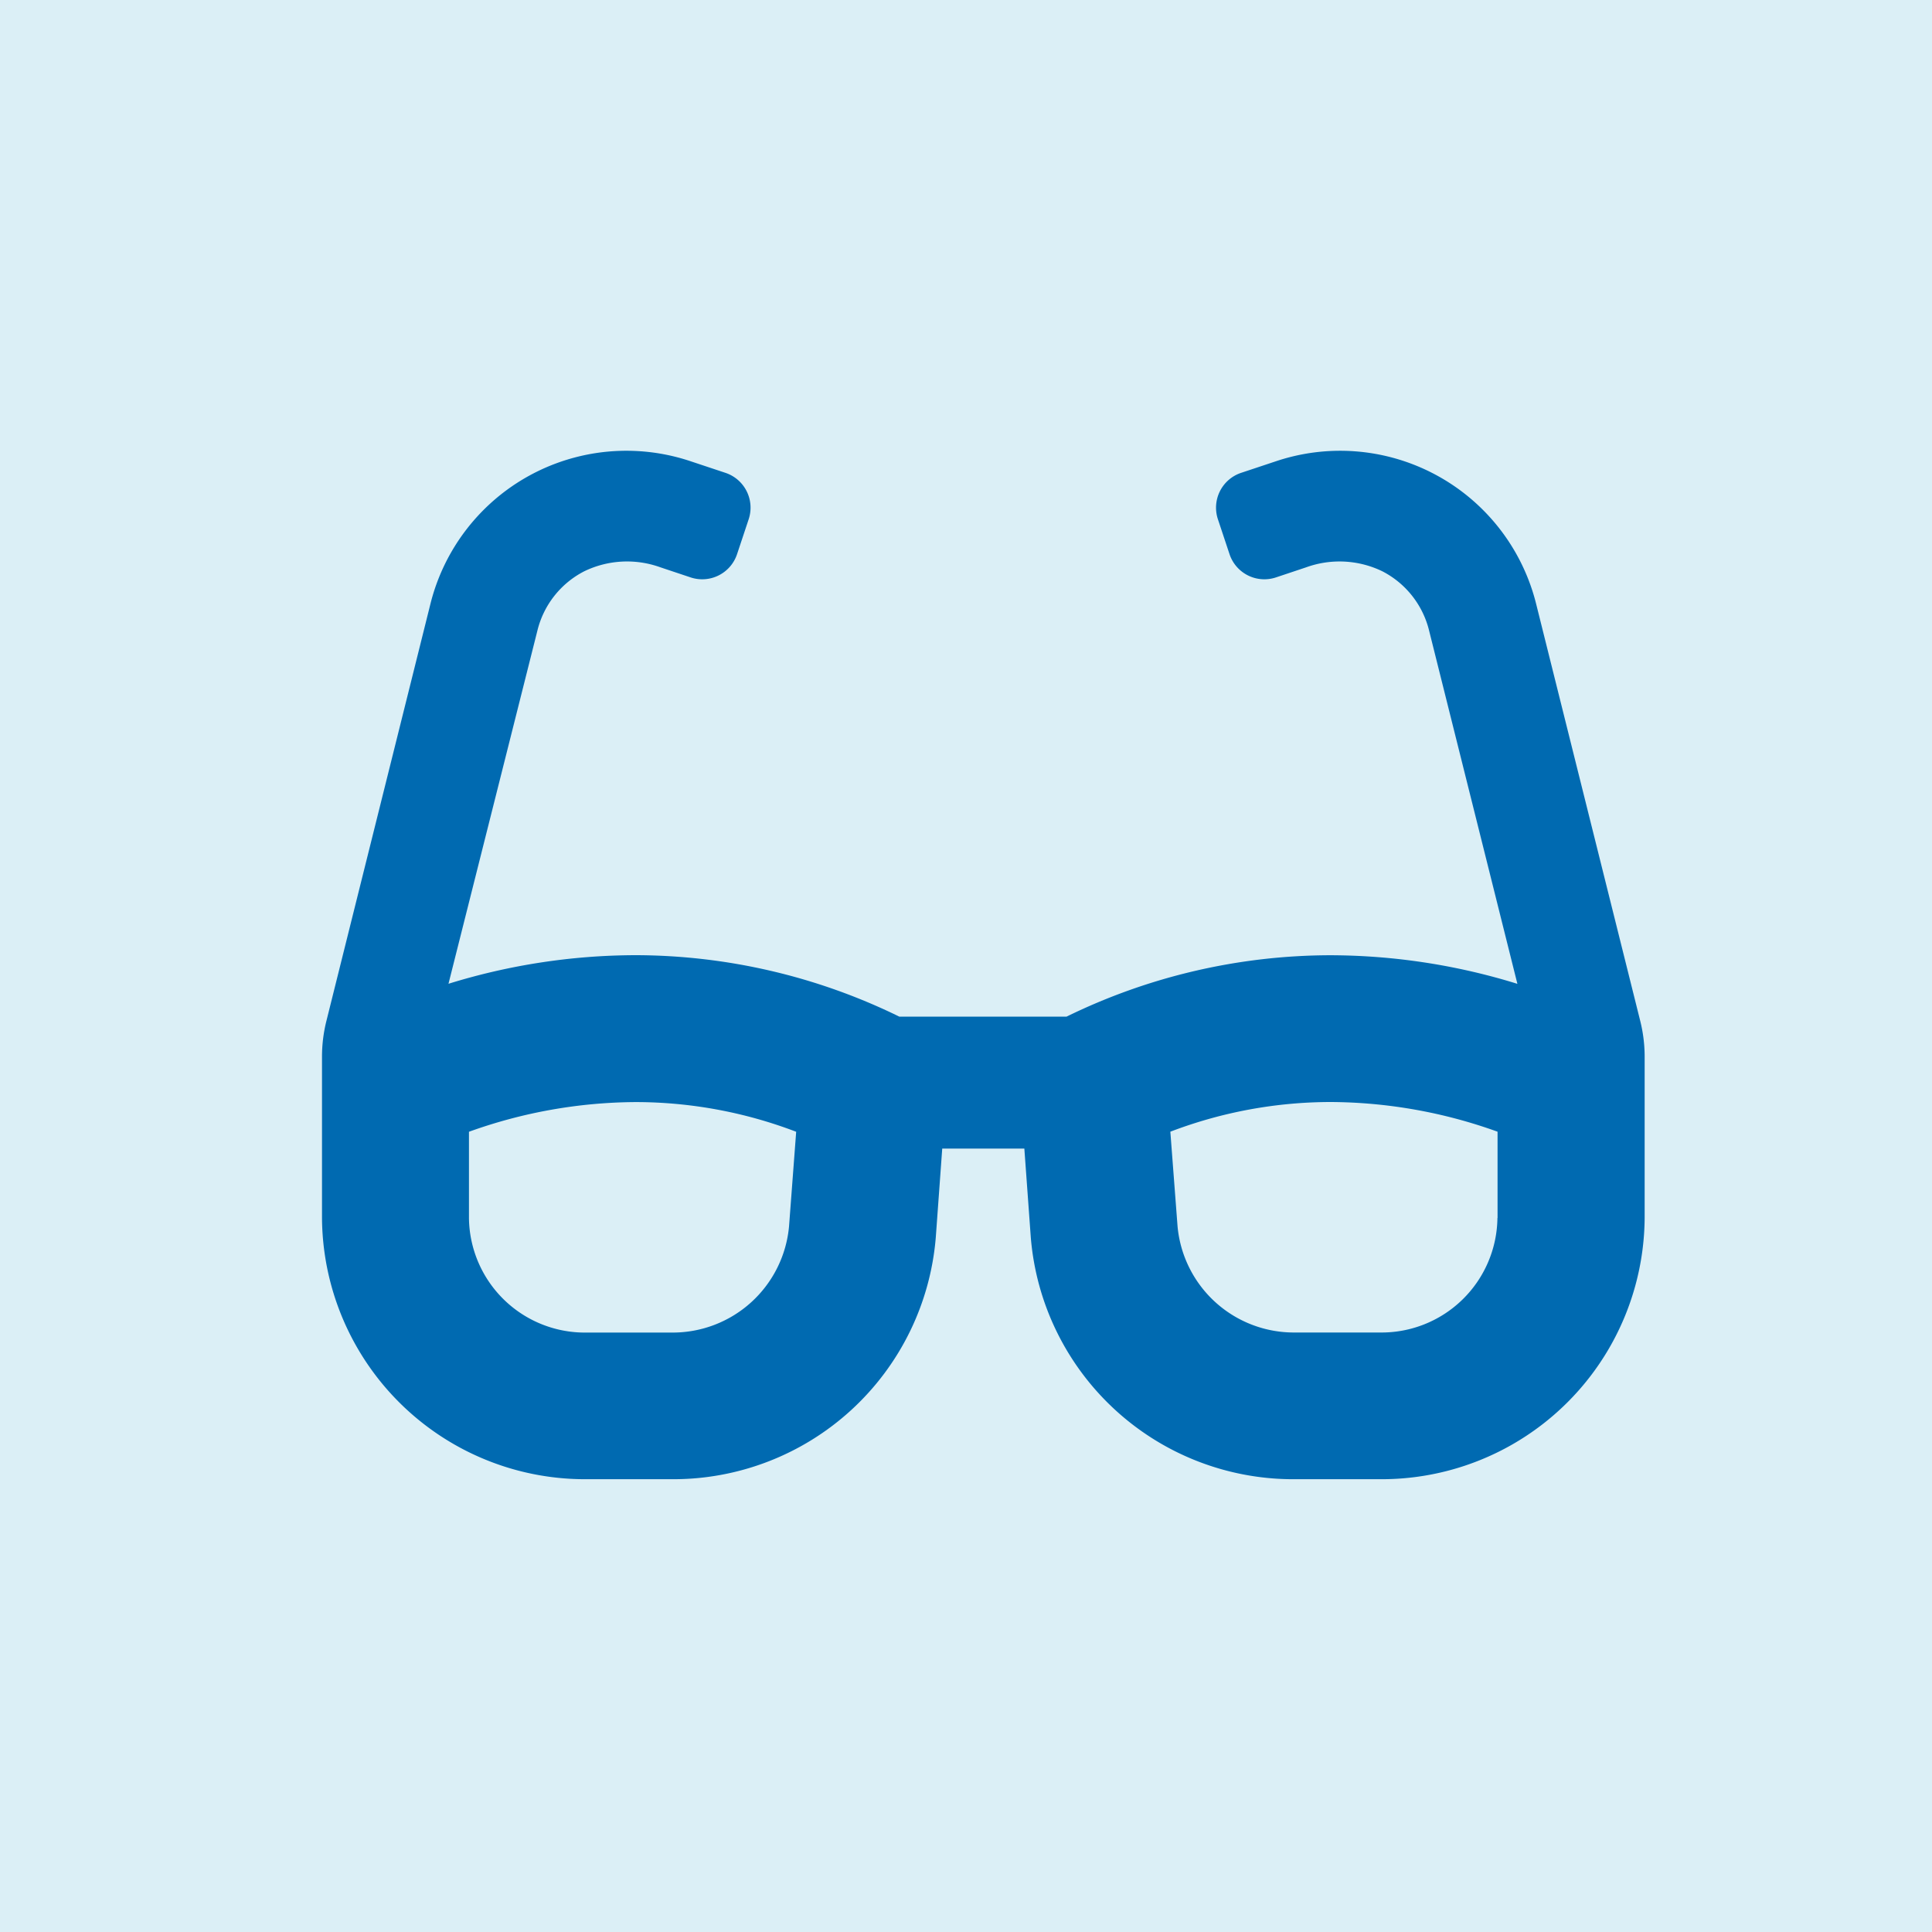
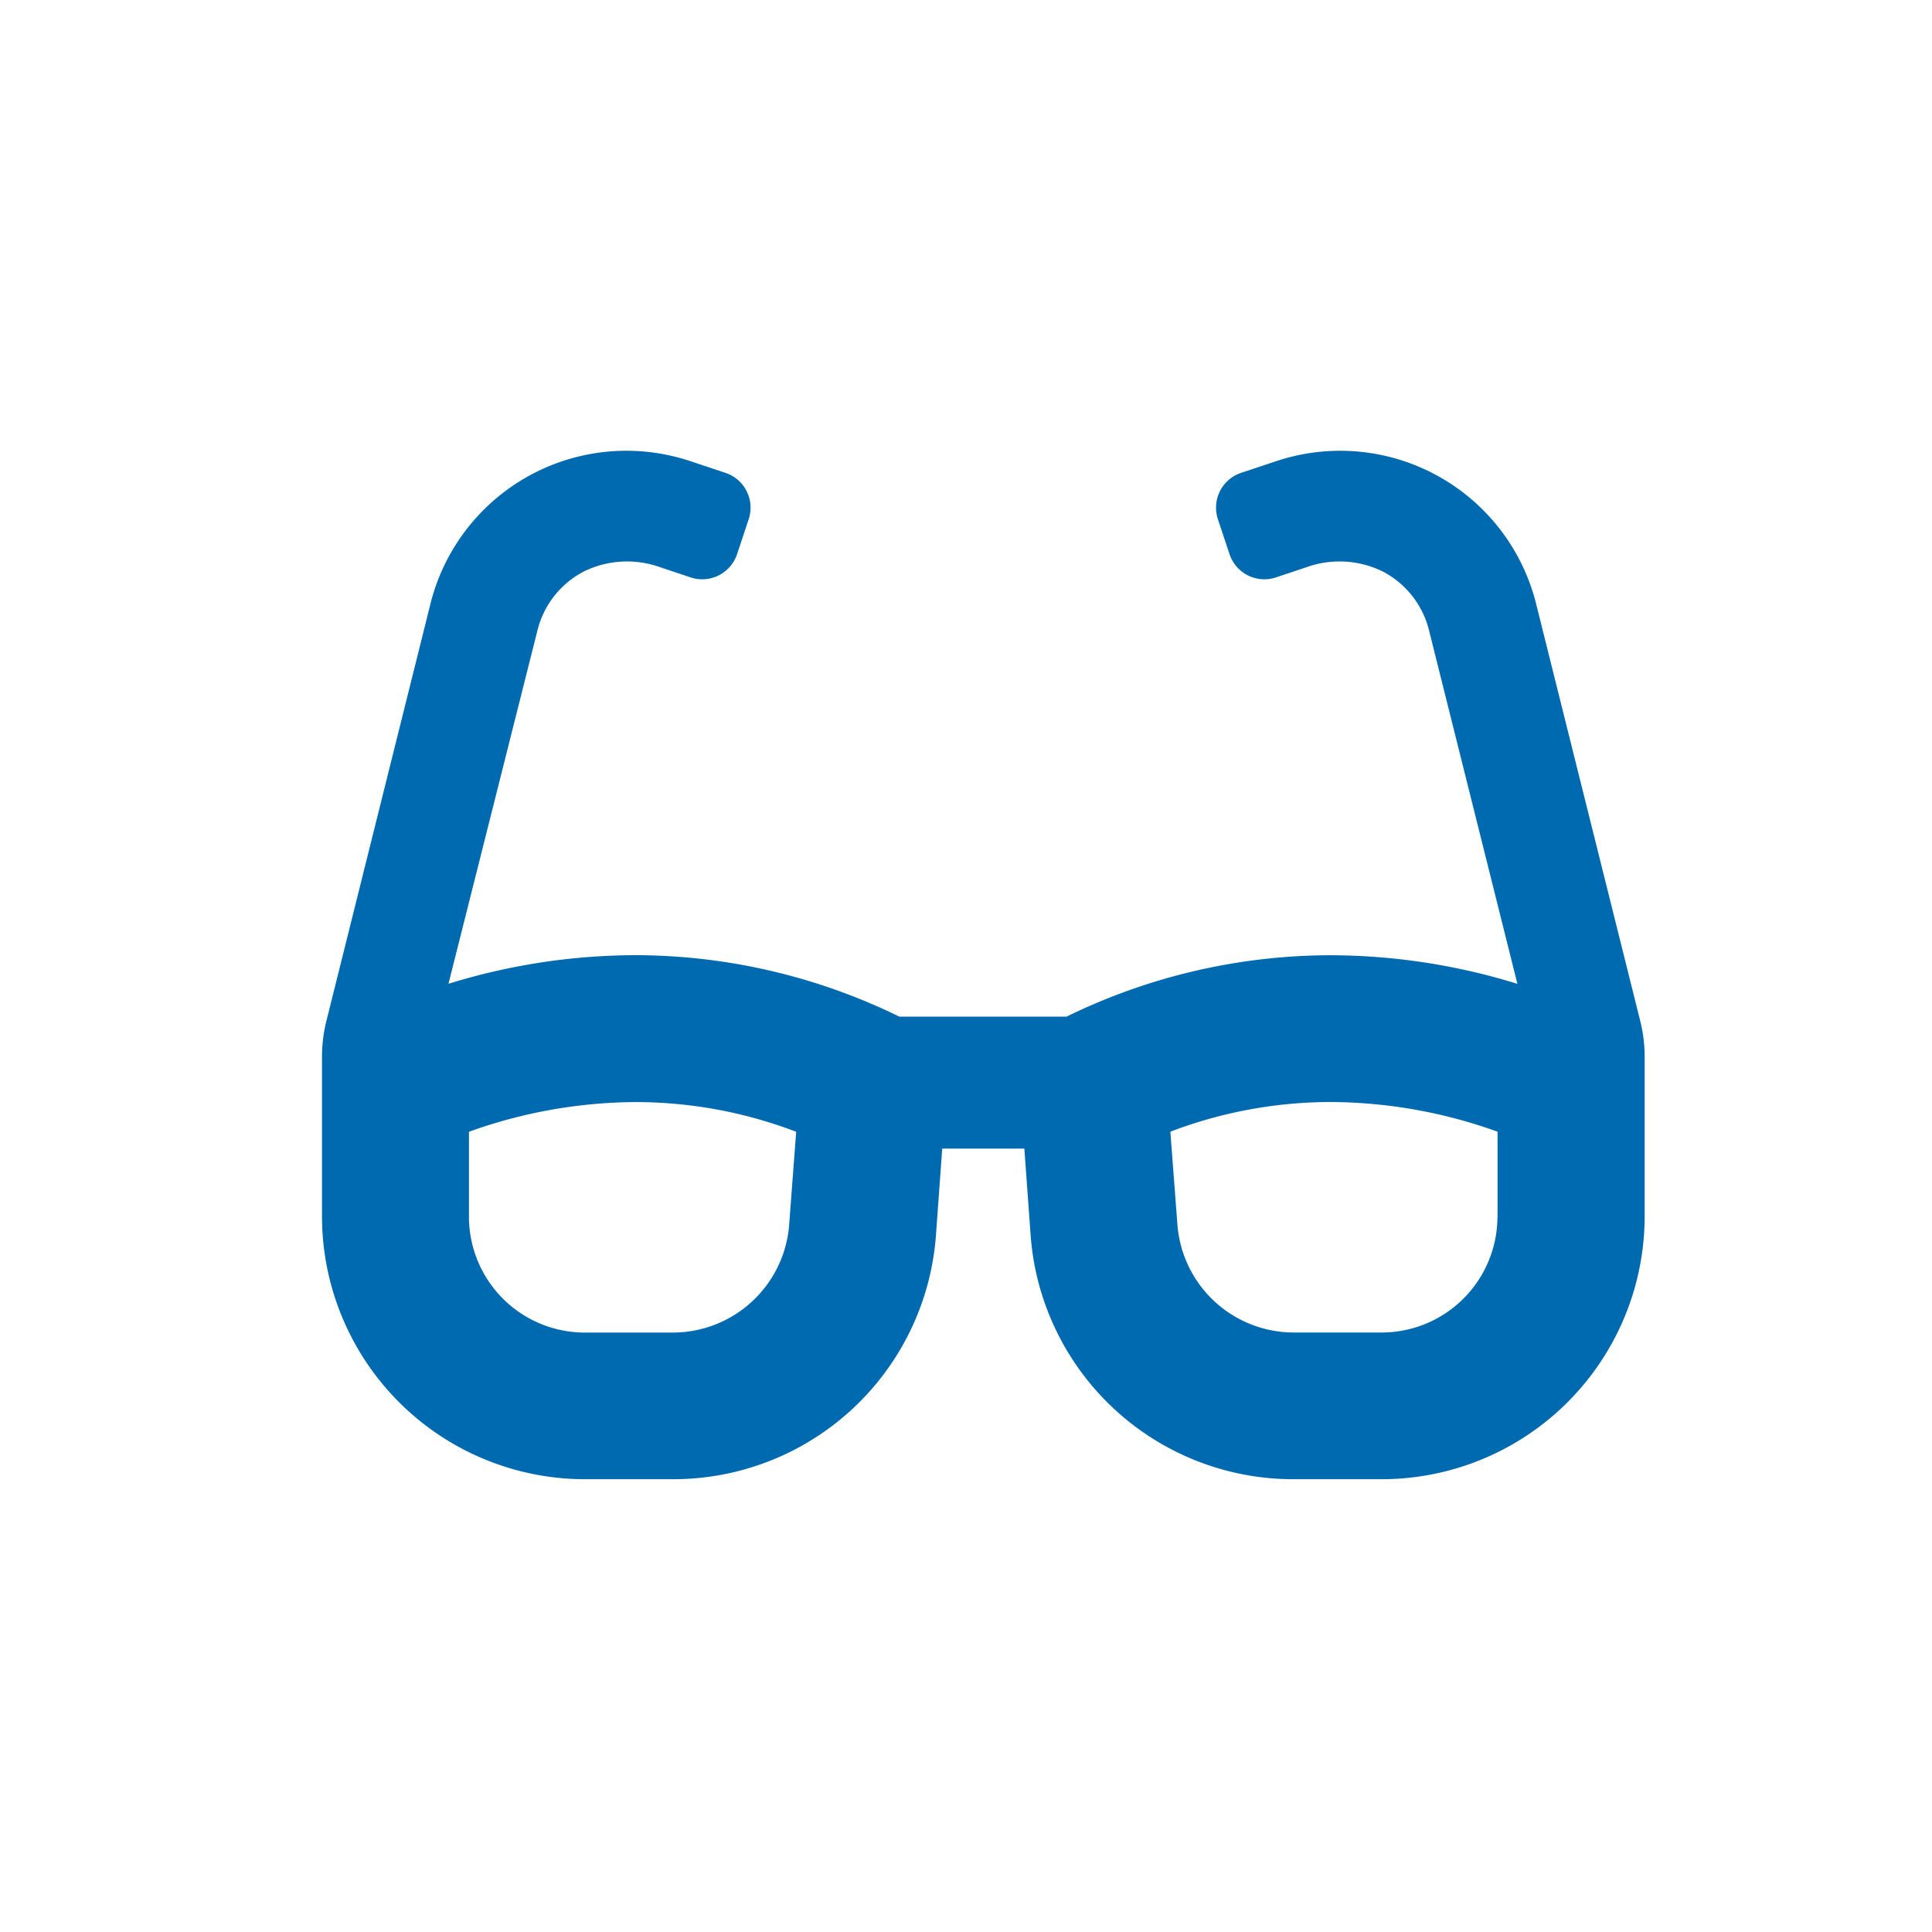
<svg xmlns="http://www.w3.org/2000/svg" width="30" height="30" viewBox="0 0 30 30">
  <g transform="translate(-651 -1769)">
-     <rect width="30" height="30" transform="translate(651 1769)" fill="#dbeff6" />
    <path d="M20.47,11.105,18.853,4.627a3.136,3.136,0,0,0-4.036-2.216l-.544.181a.57.57,0,0,0-.361.722l.18.541a.57.57,0,0,0,.721.361l.47-.157a1.525,1.525,0,0,1,1.182.062,1.413,1.413,0,0,1,.726.921l1.371,5.485a9.867,9.867,0,0,0-2.9-.444,9.352,9.352,0,0,0-4.1.953H8.964a9.343,9.343,0,0,0-4.1-.954,9.868,9.868,0,0,0-2.9.444L3.345,5.041a1.412,1.412,0,0,1,.727-.92,1.524,1.524,0,0,1,1.182-.062l.47.157a.57.57,0,0,0,.721-.361l.18-.541a.57.57,0,0,0-.361-.722L5.72,2.411A3.136,3.136,0,0,0,1.684,4.626L.068,11.105A2.29,2.29,0,0,0,0,11.658v2.5a4.084,4.084,0,0,0,4.108,4.061H5.431a4.089,4.089,0,0,0,4.1-3.757l.1-1.377h1.275l.1,1.377a4.088,4.088,0,0,0,4.1,3.757H16.43a4.084,4.084,0,0,0,4.108-4.06v-2.5A2.29,2.29,0,0,0,20.47,11.105ZM7.252,14.294a1.814,1.814,0,0,1-1.821,1.648H4.108a1.8,1.8,0,0,1-1.826-1.779V12.824a7.74,7.74,0,0,1,2.588-.461,7,7,0,0,1,2.493.461Zm11-.131a1.8,1.8,0,0,1-1.826,1.778H15.106a1.814,1.814,0,0,1-1.821-1.648l-.112-1.47a7,7,0,0,1,2.494-.461,7.74,7.74,0,0,1,2.587.461v1.339Z" transform="translate(656 1773.75)" fill="#006ab1" />
  </g>
</svg>